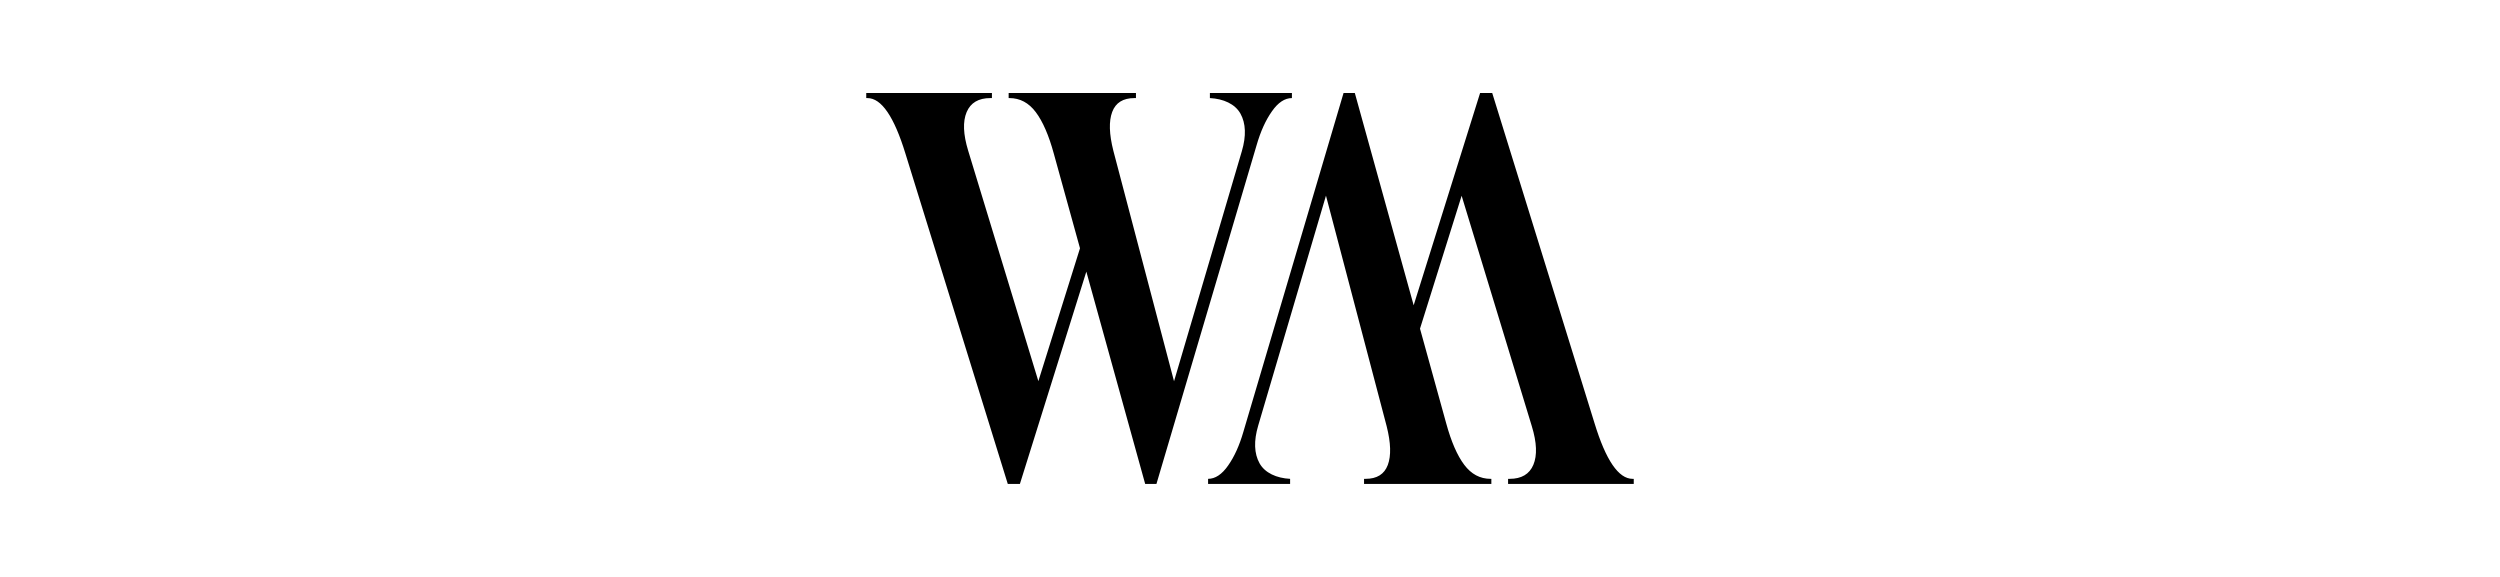
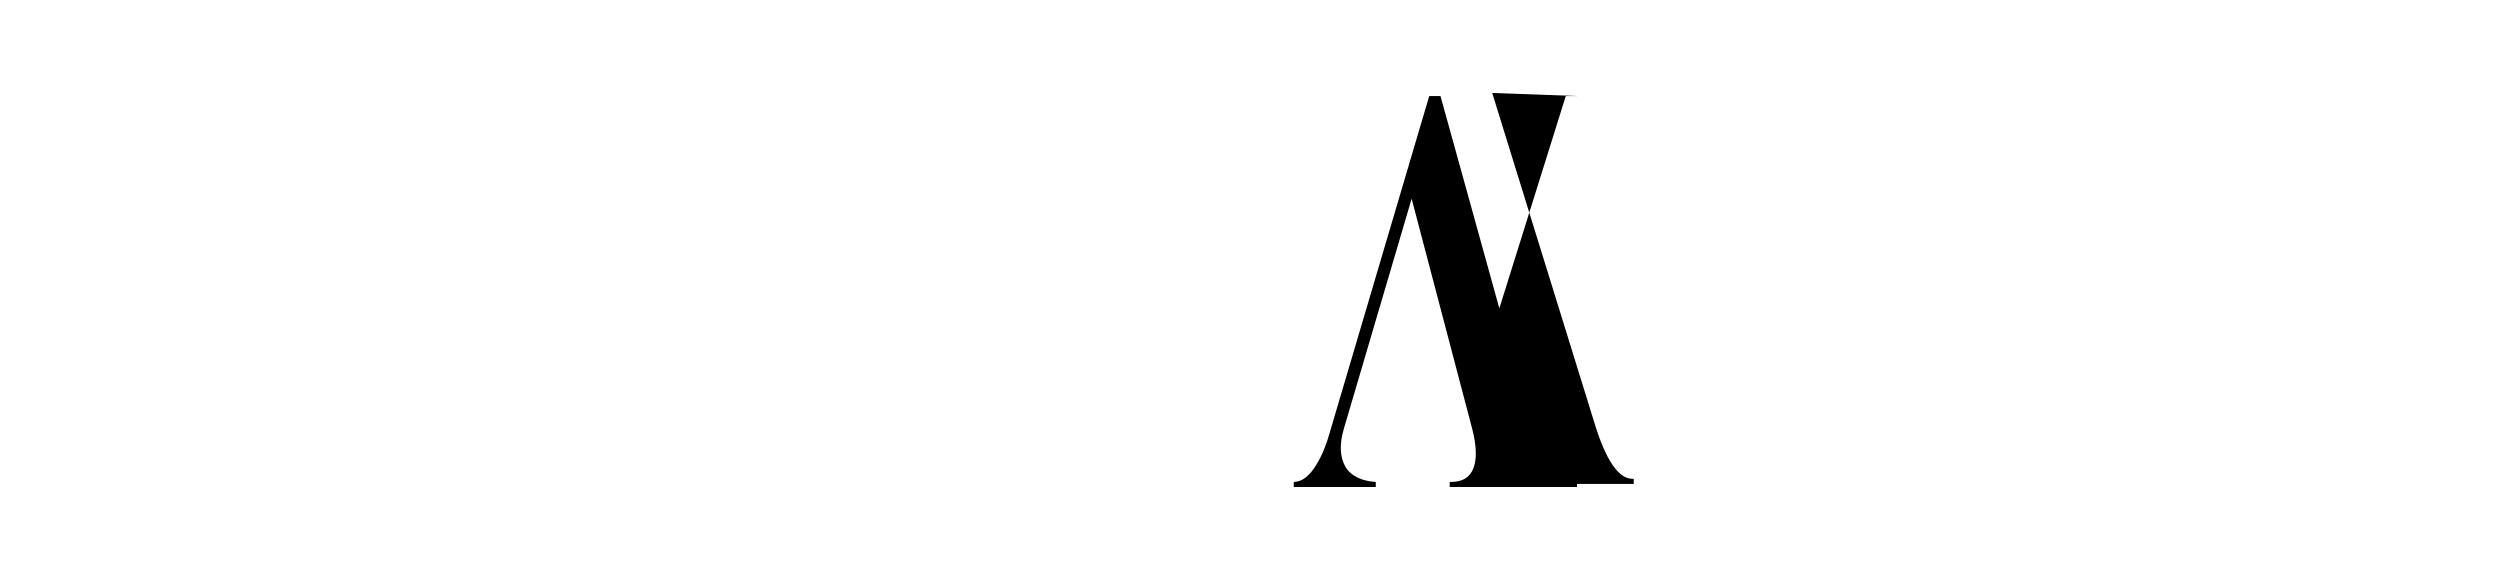
<svg xmlns="http://www.w3.org/2000/svg" id="Layer_1" data-name="Layer 1" viewBox="0 0 260 60">
-   <path d="M104.81,50.33l-10.64-34.34c-1.18-3.86-2.5-5.79-3.96-5.79h-.12v-.53h13.07v.53h-.16c-1.24,0-2.06.49-2.47,1.46-.41.98-.36,2.31.16,4.01l7.3,23.97,4.33-13.82-2.72-9.83c-.52-1.91-1.15-3.36-1.88-4.33-.73-.97-1.64-1.46-2.74-1.46h-.08v-.53h13.24v.53h-.16c-1.18,0-1.95.48-2.31,1.44-.36.96-.32,2.3.12,4.04l6.31,23.97,7.05-23.92c.47-1.59.42-2.9-.14-3.91-.56-1.01-1.78-1.55-3.18-1.62v-.53h8.53v.53c-.74,0-1.44.46-2.08,1.38-.65.92-1.18,2.09-1.59,3.51l-10.42,35.24h-1.17l-6.12-22.08-6.91,22.08h-1.24Z" />
-   <path d="M155.19,9.67l10.64,34.34c1.18,3.86,2.5,5.79,3.96,5.79h.12v.53h-13.07v-.53h.16c1.24,0,2.06-.49,2.47-1.46.41-.98.36-2.31-.16-4.01l-7.3-23.97-4.33,13.82,2.72,9.83c.52,1.91,1.15,3.36,1.88,4.33.73.97,1.64,1.46,2.74,1.46h.08v.53h-13.24v-.53h.16c1.18,0,1.95-.48,2.31-1.44.36-.96.32-2.3-.12-4.04l-6.31-23.97-7.05,23.92c-.47,1.59-.42,2.9.14,3.91.56,1.01,1.78,1.55,3.18,1.62v.53h-8.53v-.53c.74,0,1.44-.46,2.08-1.38.65-.92,1.18-2.09,1.59-3.51l10.42-35.24h1.17l6.12,22.08,6.91-22.08h1.24Z" />
+   <path d="M155.19,9.67l10.64,34.34c1.18,3.86,2.5,5.79,3.96,5.79h.12v.53h-13.07v-.53h.16c1.24,0,2.06-.49,2.47-1.46.41-.98.36-2.31-.16-4.01c.52,1.91,1.15,3.36,1.88,4.33.73.97,1.64,1.46,2.74,1.46h.08v.53h-13.24v-.53h.16c1.18,0,1.95-.48,2.31-1.44.36-.96.32-2.3-.12-4.04l-6.31-23.97-7.05,23.92c-.47,1.59-.42,2.9.14,3.91.56,1.01,1.78,1.55,3.18,1.62v.53h-8.53v-.53c.74,0,1.44-.46,2.08-1.38.65-.92,1.18-2.09,1.59-3.51l10.42-35.24h1.17l6.12,22.08,6.91-22.08h1.24Z" />
</svg>